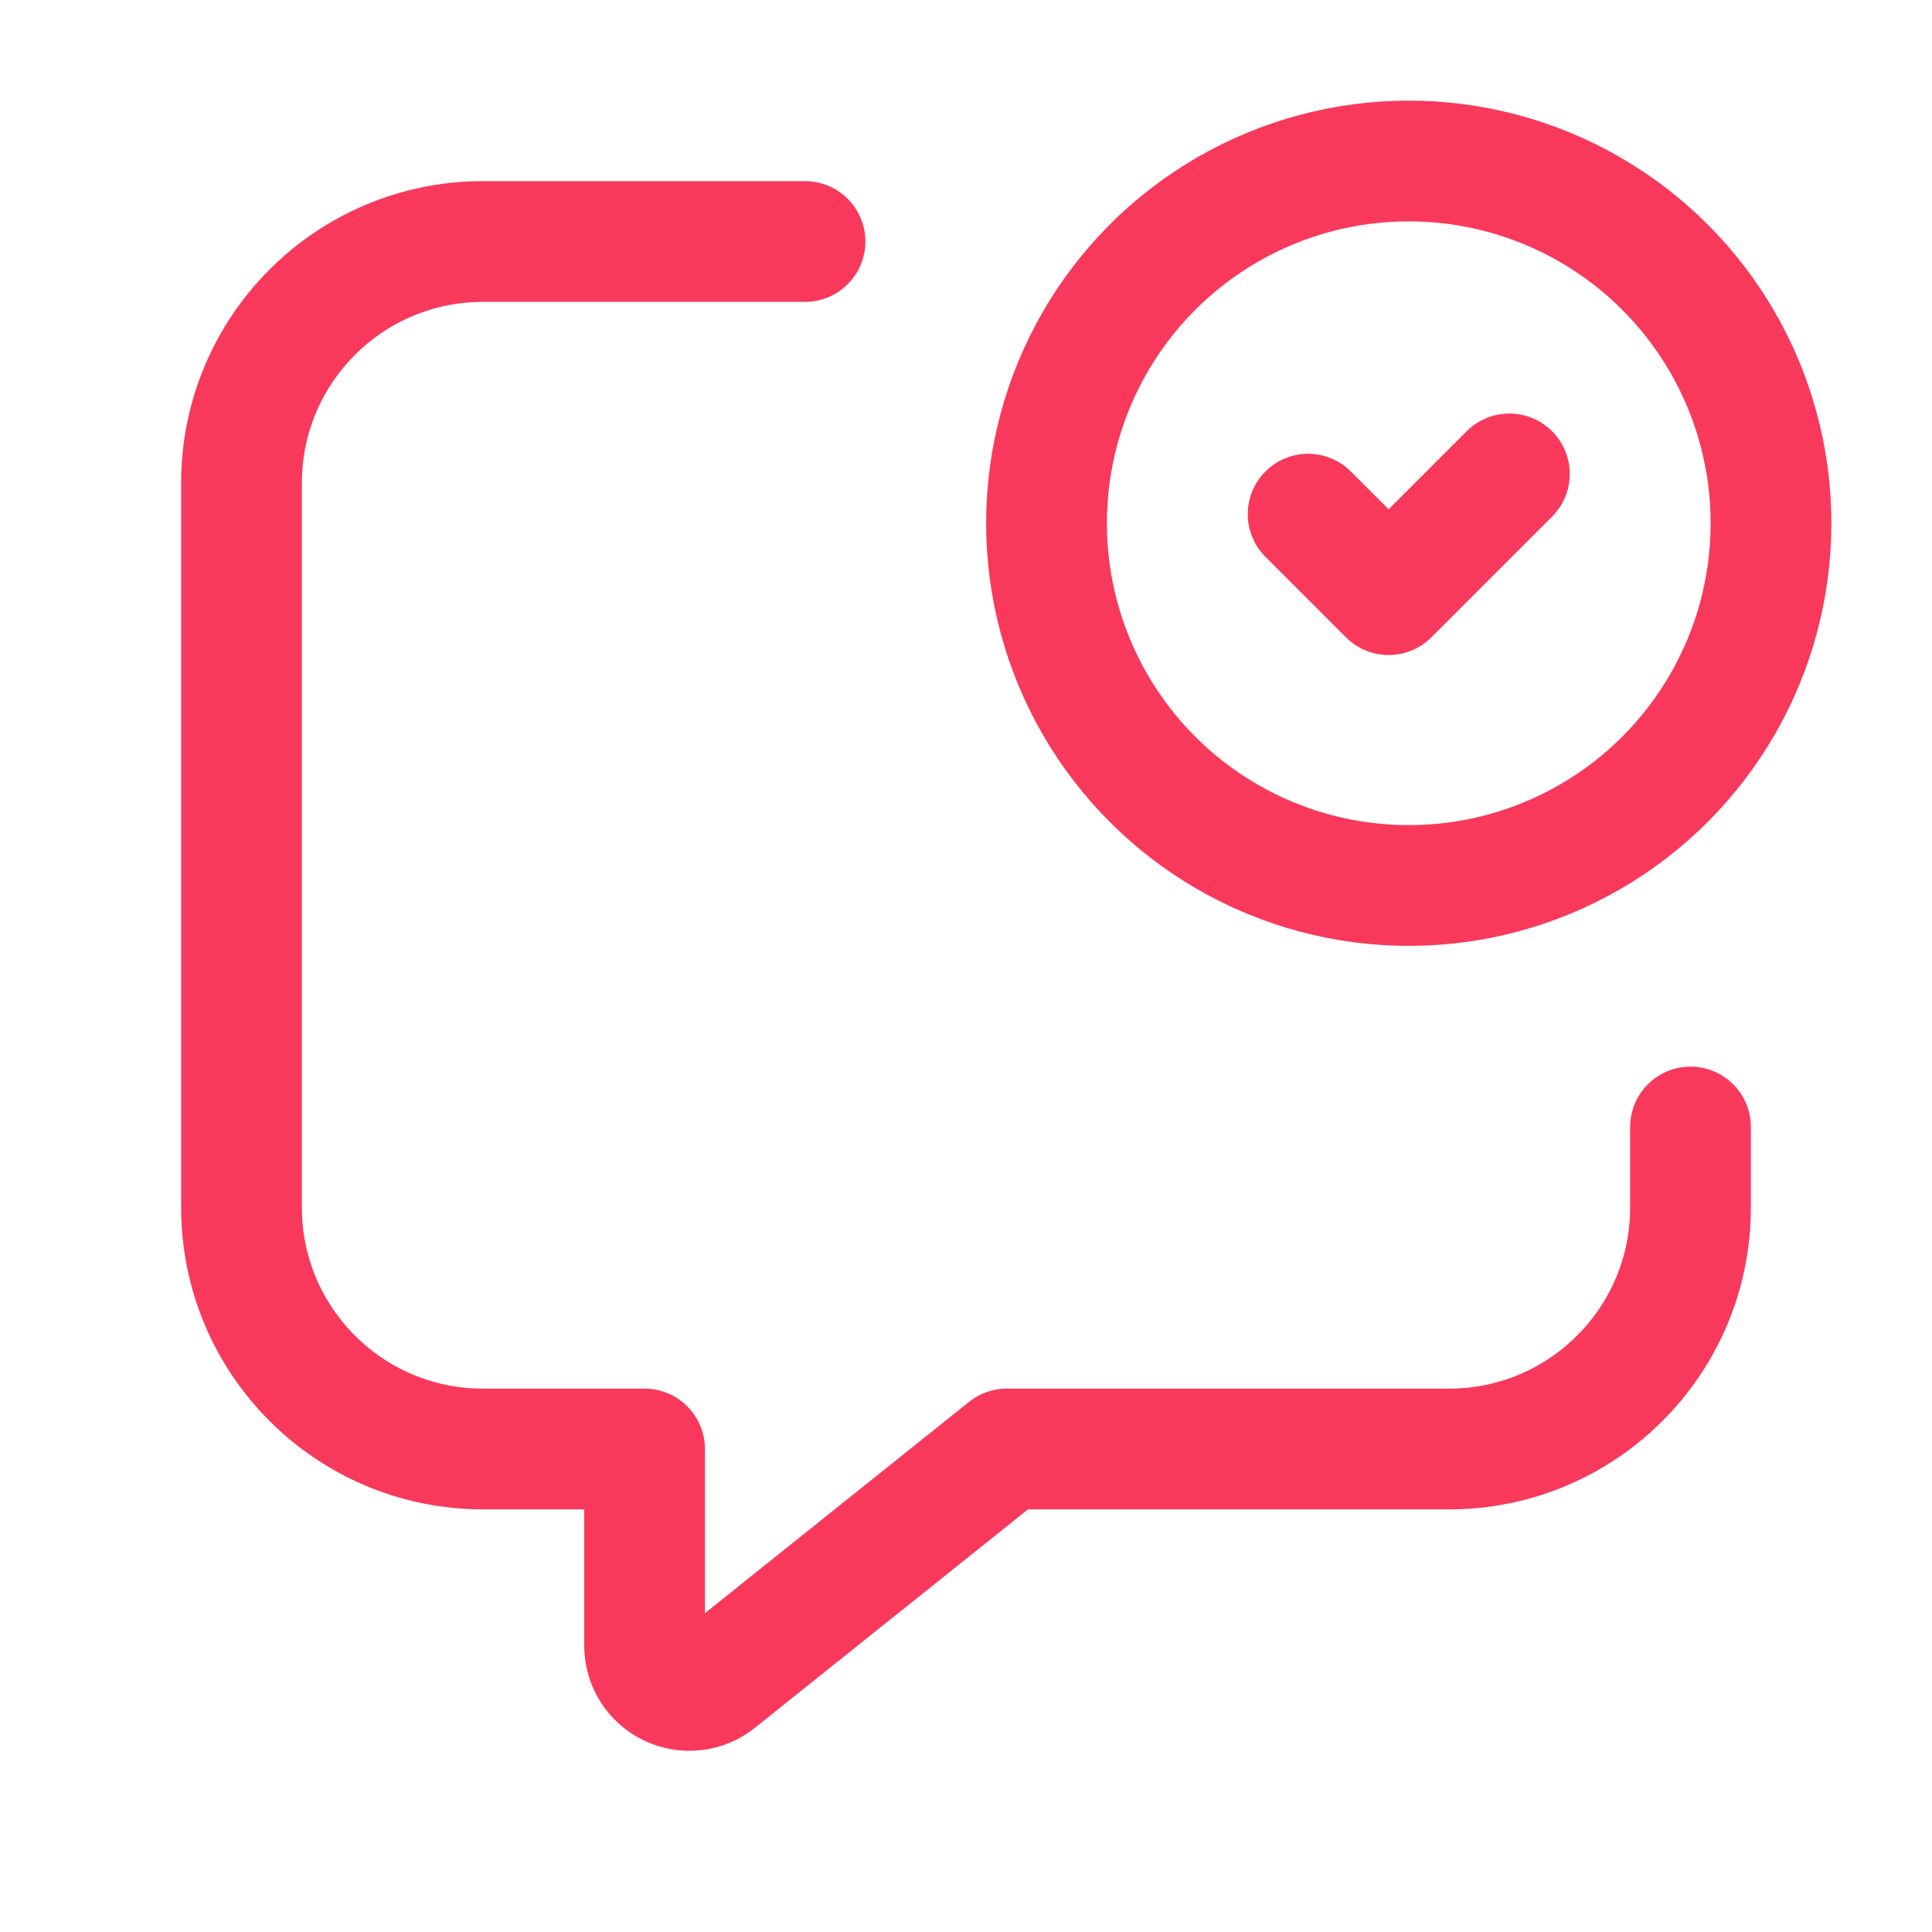
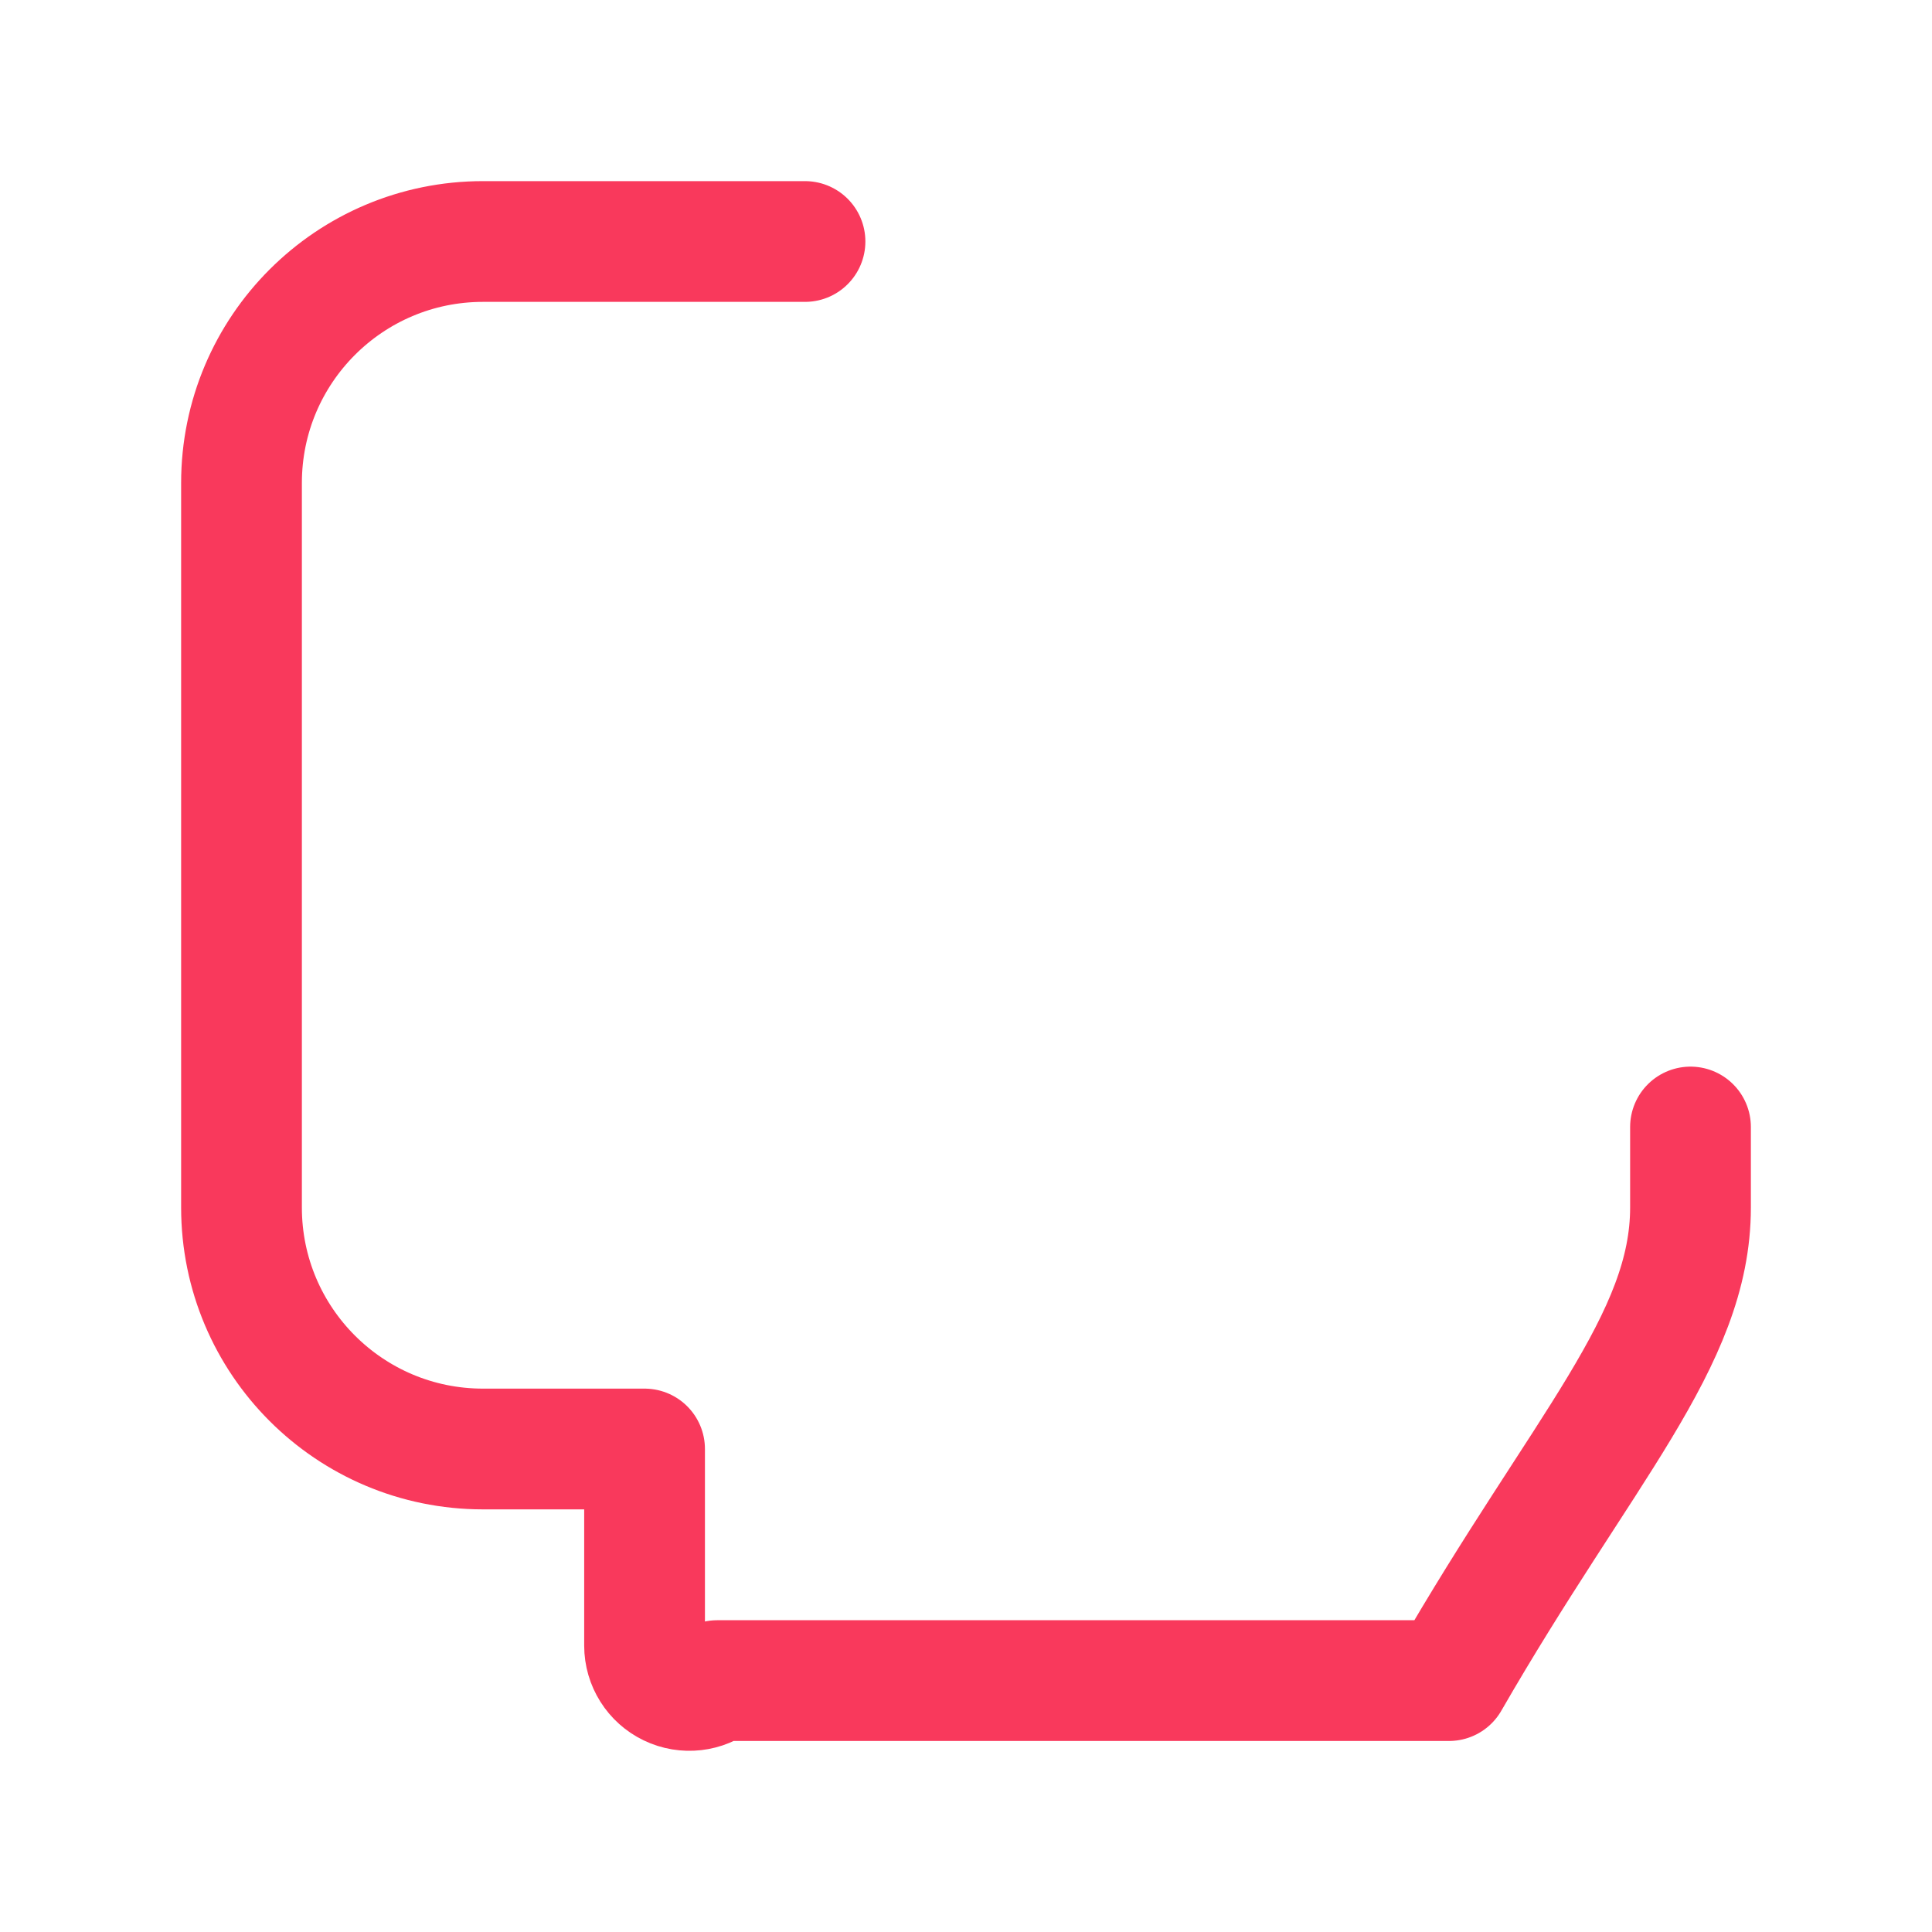
<svg xmlns="http://www.w3.org/2000/svg" width="24" height="24" viewBox="0 0 24 24" fill="none">
-   <circle cx="17.5" cy="6.5" r="4.5" stroke="#F9395C" stroke-width="1.5" stroke-linecap="round" stroke-linejoin="round" />
-   <path d="M10 3H6C4.343 3 3 4.343 3 6V15C3 16.657 4.343 18 6 18H8.007V20.443C8.007 20.657 8.13 20.852 8.322 20.944C8.515 21.037 8.744 21.011 8.91 20.877L12.507 18H18C19.657 18 21 16.657 21 15V14" stroke="#F9395C" stroke-width="1.5" stroke-linecap="round" stroke-linejoin="round" />
-   <path d="M16.25 6.387L17.25 7.387L18.75 5.887" stroke="#F9395C" stroke-width="1.5" stroke-linecap="round" stroke-linejoin="round" />
+   <path d="M10 3H6C4.343 3 3 4.343 3 6V15C3 16.657 4.343 18 6 18H8.007V20.443C8.007 20.657 8.13 20.852 8.322 20.944C8.515 21.037 8.744 21.011 8.91 20.877H18C19.657 18 21 16.657 21 15V14" stroke="#F9395C" stroke-width="1.5" stroke-linecap="round" stroke-linejoin="round" />
</svg>